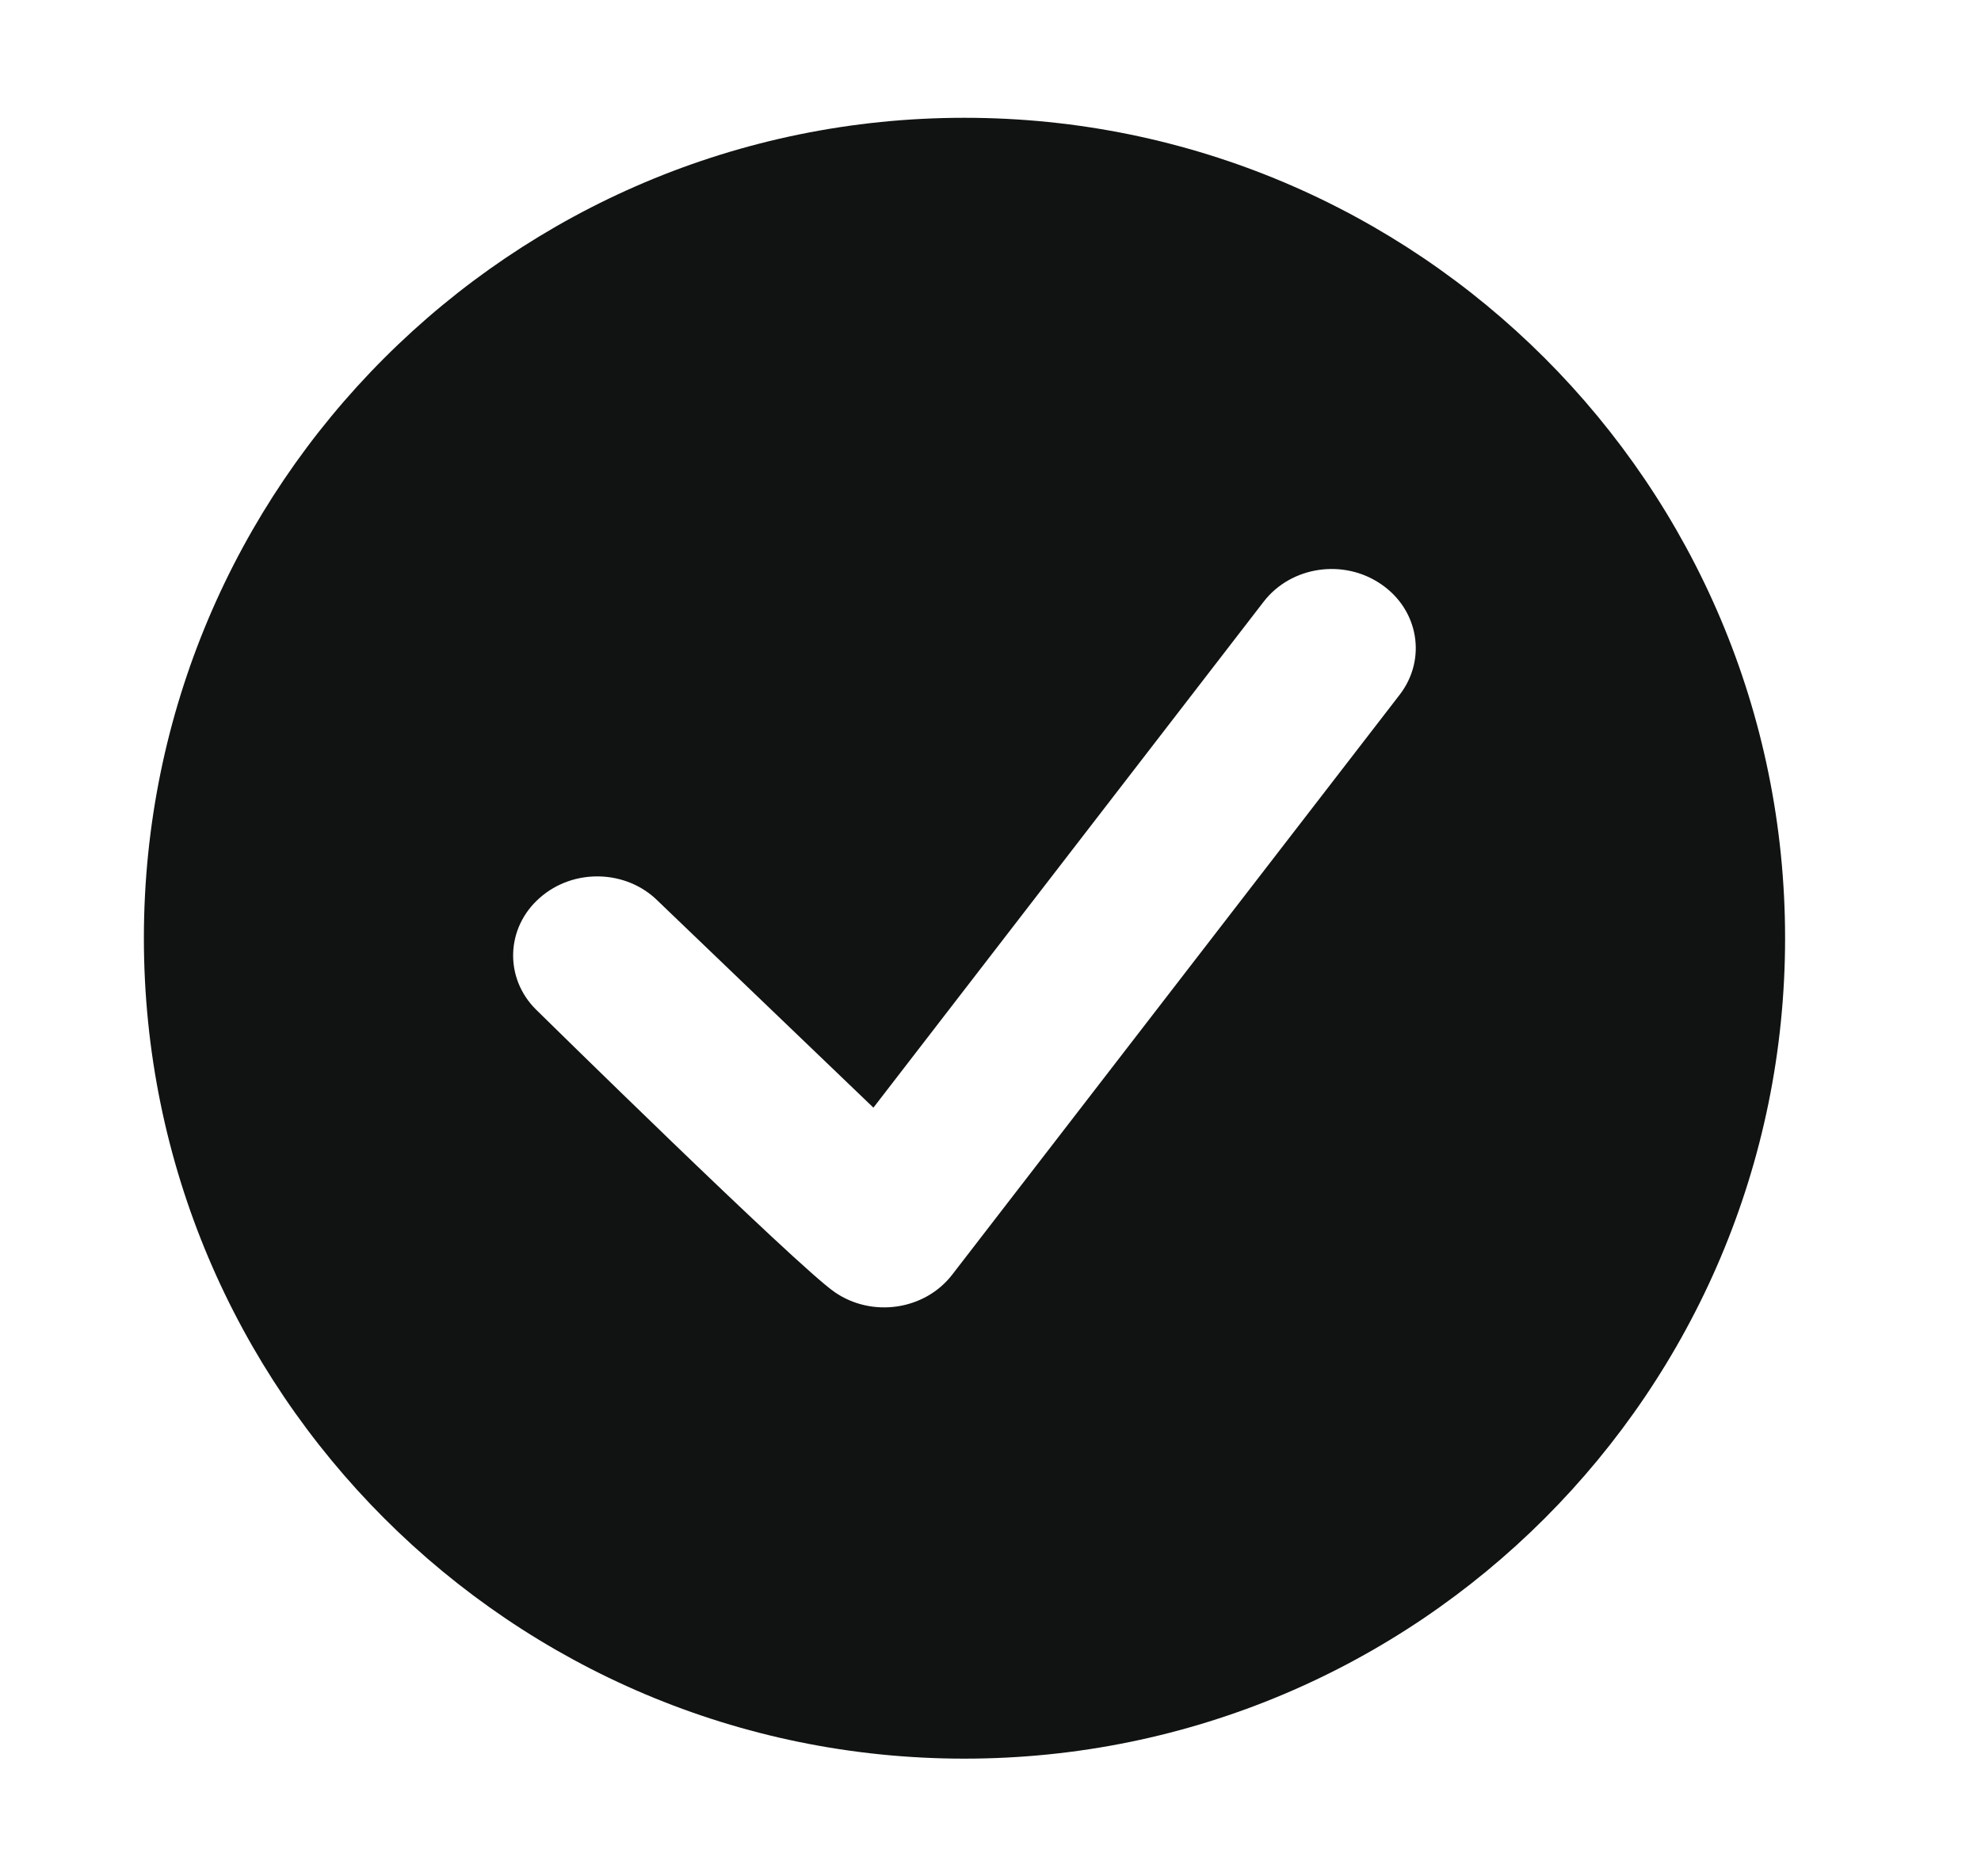
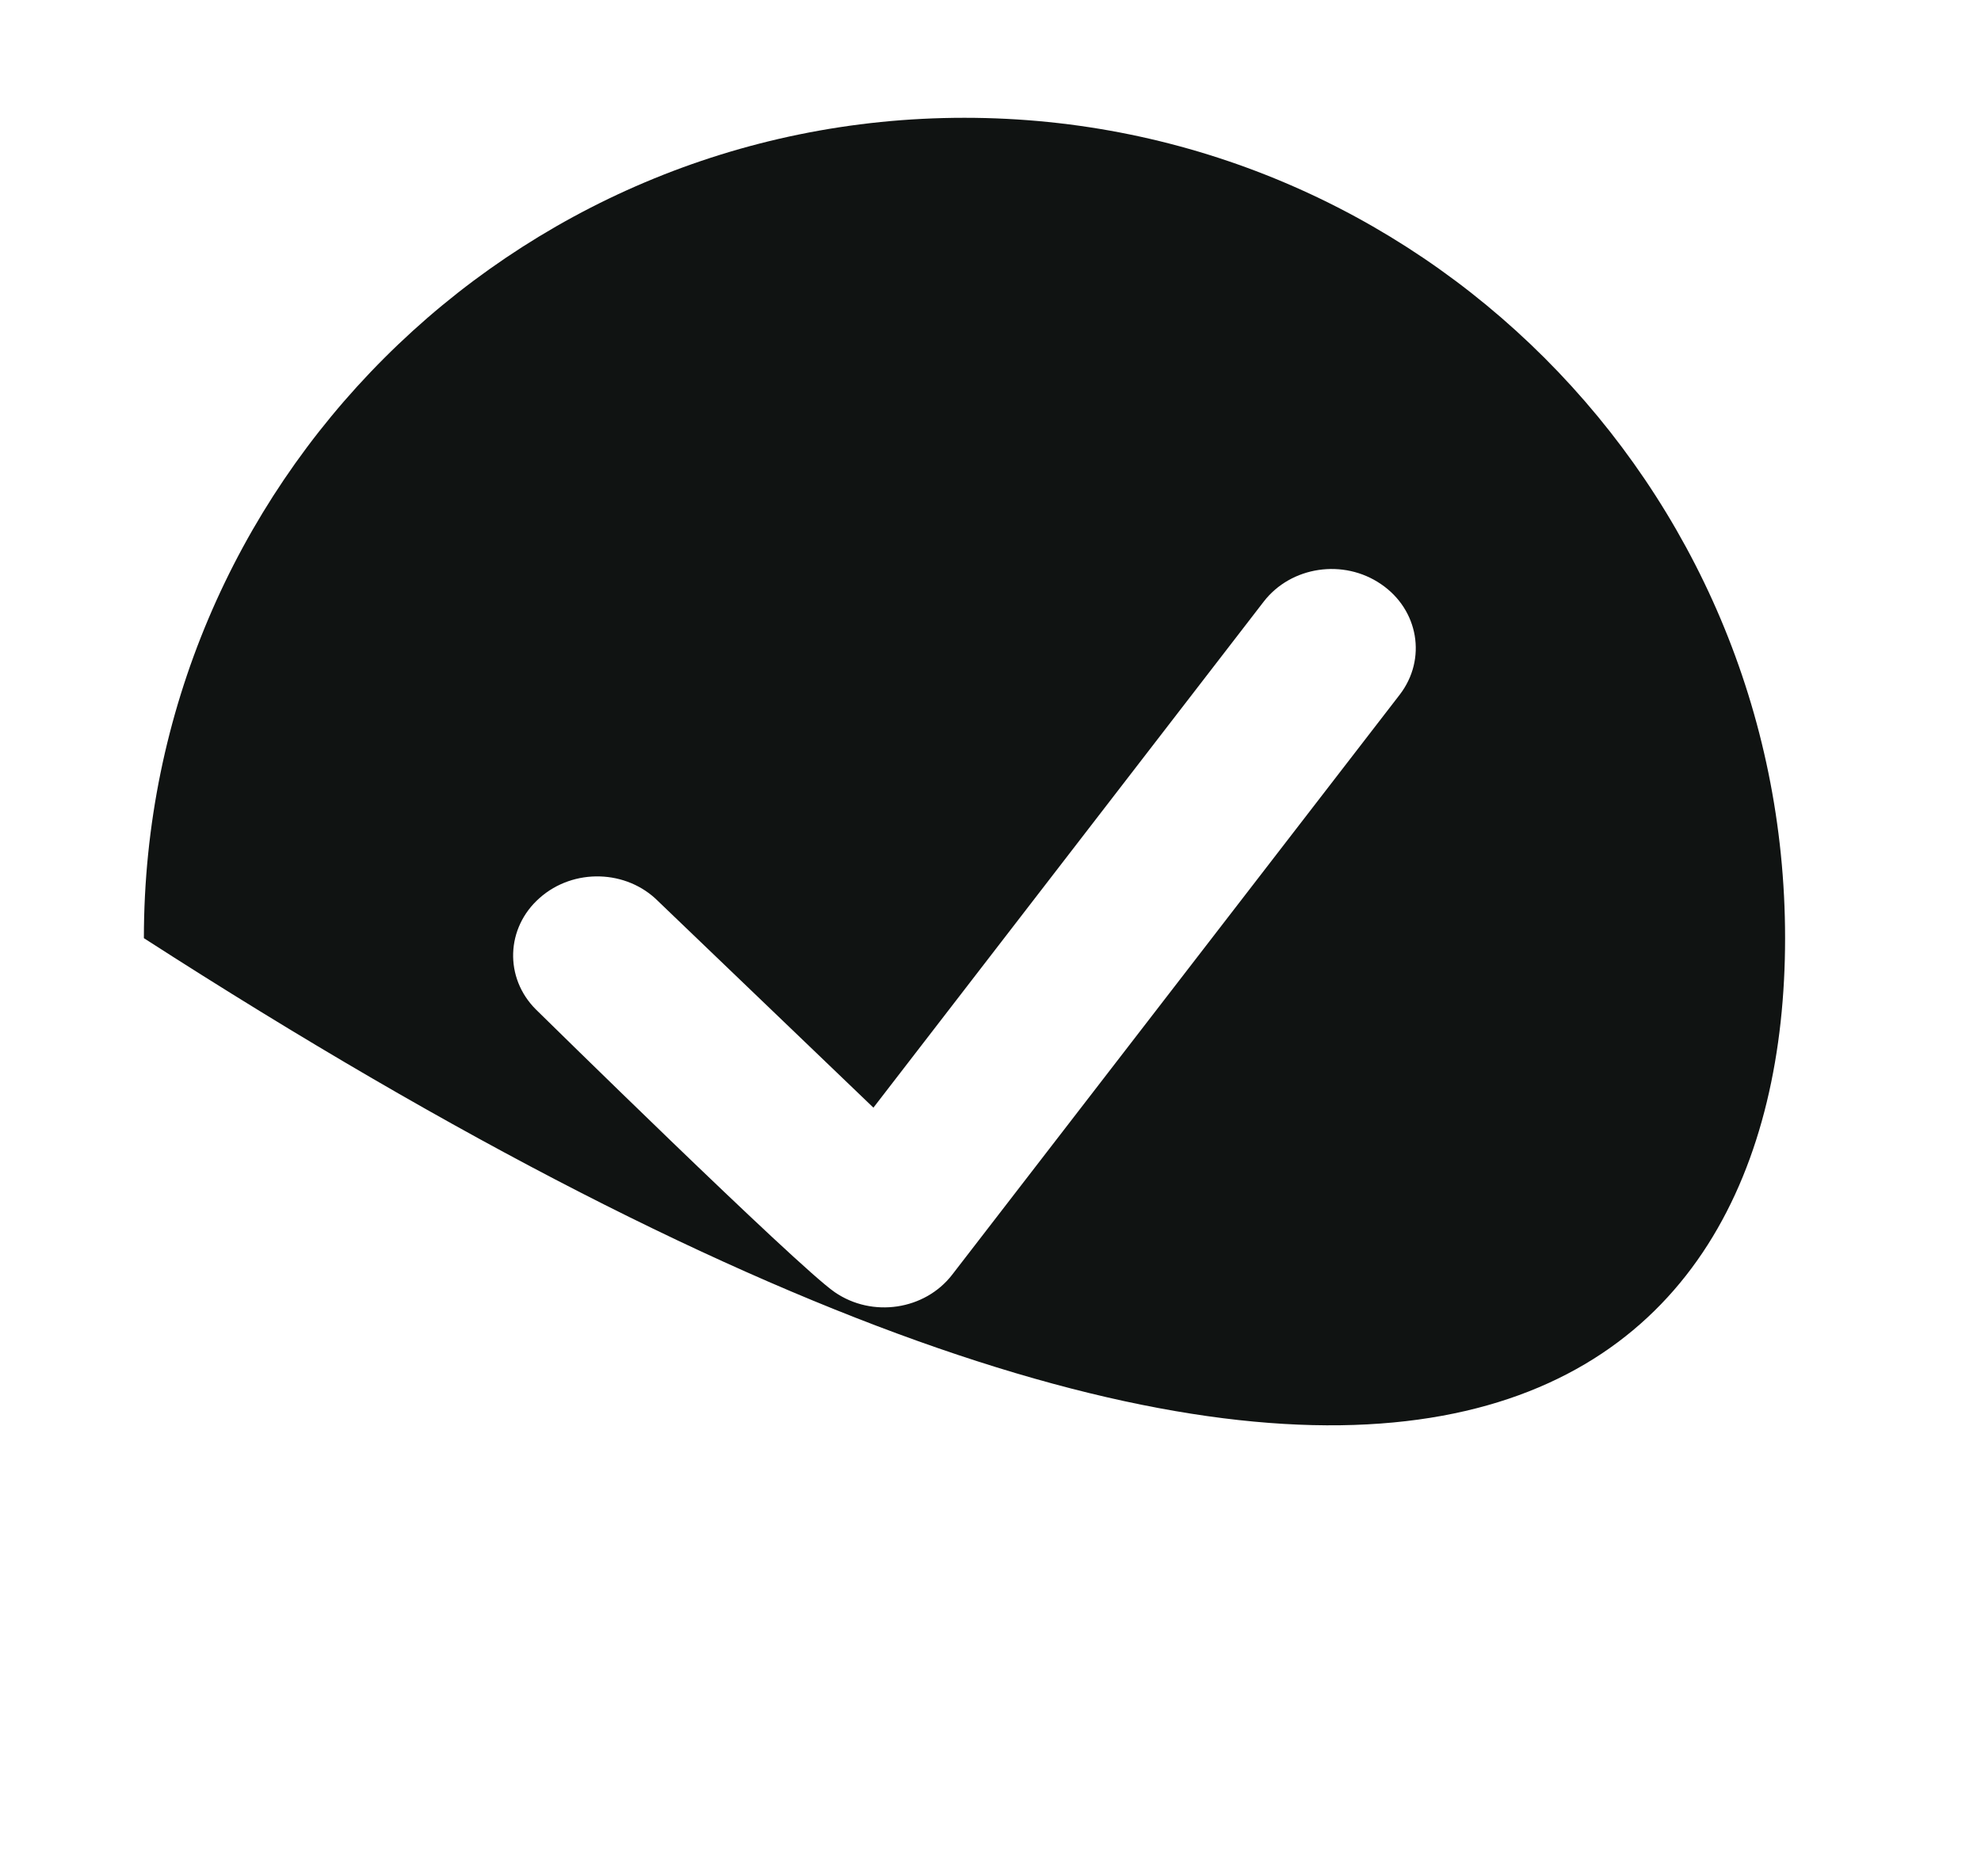
<svg xmlns="http://www.w3.org/2000/svg" width="19" height="18" viewBox="0 0 19 18" fill="none">
  <g id="Frame">
-     <path id="Vector" fill-rule="evenodd" clip-rule="evenodd" d="M9.25 1.13C4.904 1.13 1.38 4.654 1.38 9C1.38 13.347 4.904 16.871 9.25 16.871C13.597 16.871 17.121 13.347 17.121 9C17.121 4.654 13.597 1.13 9.25 1.13ZM12.12 5.772C12.382 5.432 12.886 5.357 13.246 5.604C13.606 5.849 13.687 6.323 13.425 6.664L9.132 12.229C8.87 12.568 8.366 12.644 8.006 12.396C7.646 12.149 5.141 9.685 5.141 9.685C4.835 9.381 4.851 8.9 5.176 8.614C5.501 8.326 6.011 8.341 6.314 8.647L8.377 10.626L12.12 5.772Z" fill="#101312" />
+     <path id="Vector" fill-rule="evenodd" clip-rule="evenodd" d="M9.25 1.13C4.904 1.13 1.38 4.654 1.38 9C13.597 16.871 17.121 13.347 17.121 9C17.121 4.654 13.597 1.13 9.25 1.13ZM12.12 5.772C12.382 5.432 12.886 5.357 13.246 5.604C13.606 5.849 13.687 6.323 13.425 6.664L9.132 12.229C8.87 12.568 8.366 12.644 8.006 12.396C7.646 12.149 5.141 9.685 5.141 9.685C4.835 9.381 4.851 8.9 5.176 8.614C5.501 8.326 6.011 8.341 6.314 8.647L8.377 10.626L12.12 5.772Z" fill="#101312" />
  </g>
</svg>